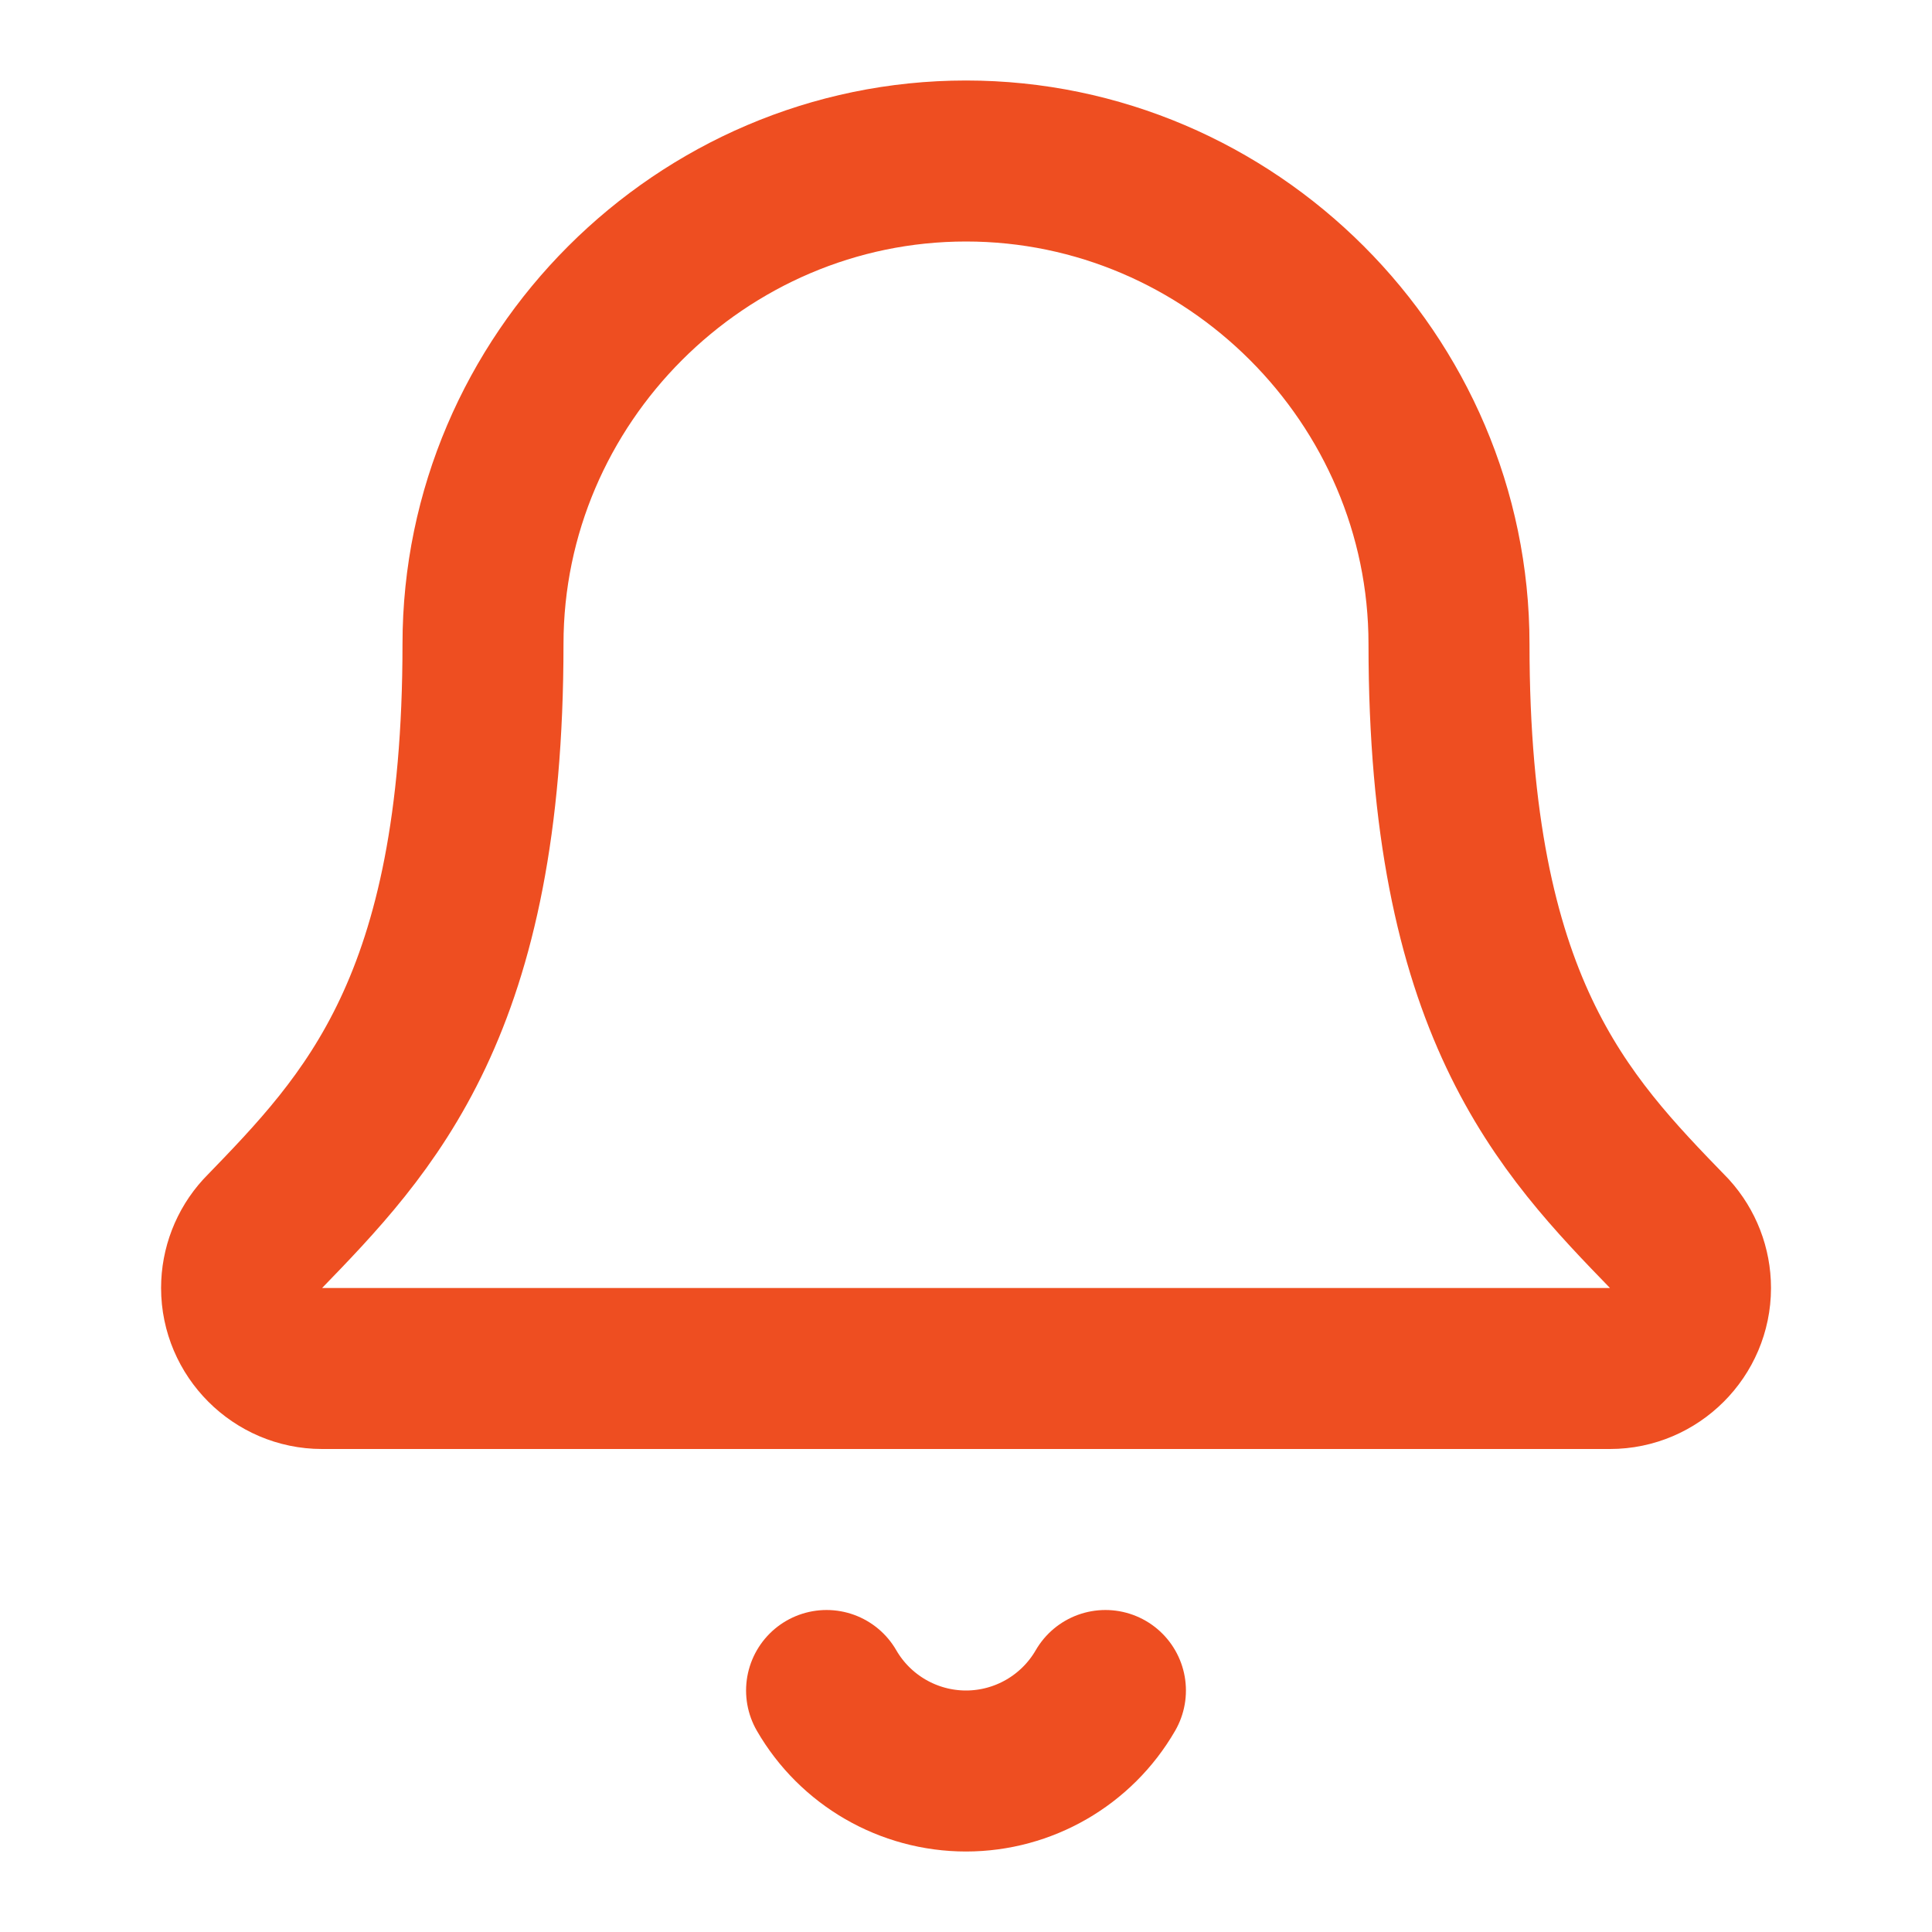
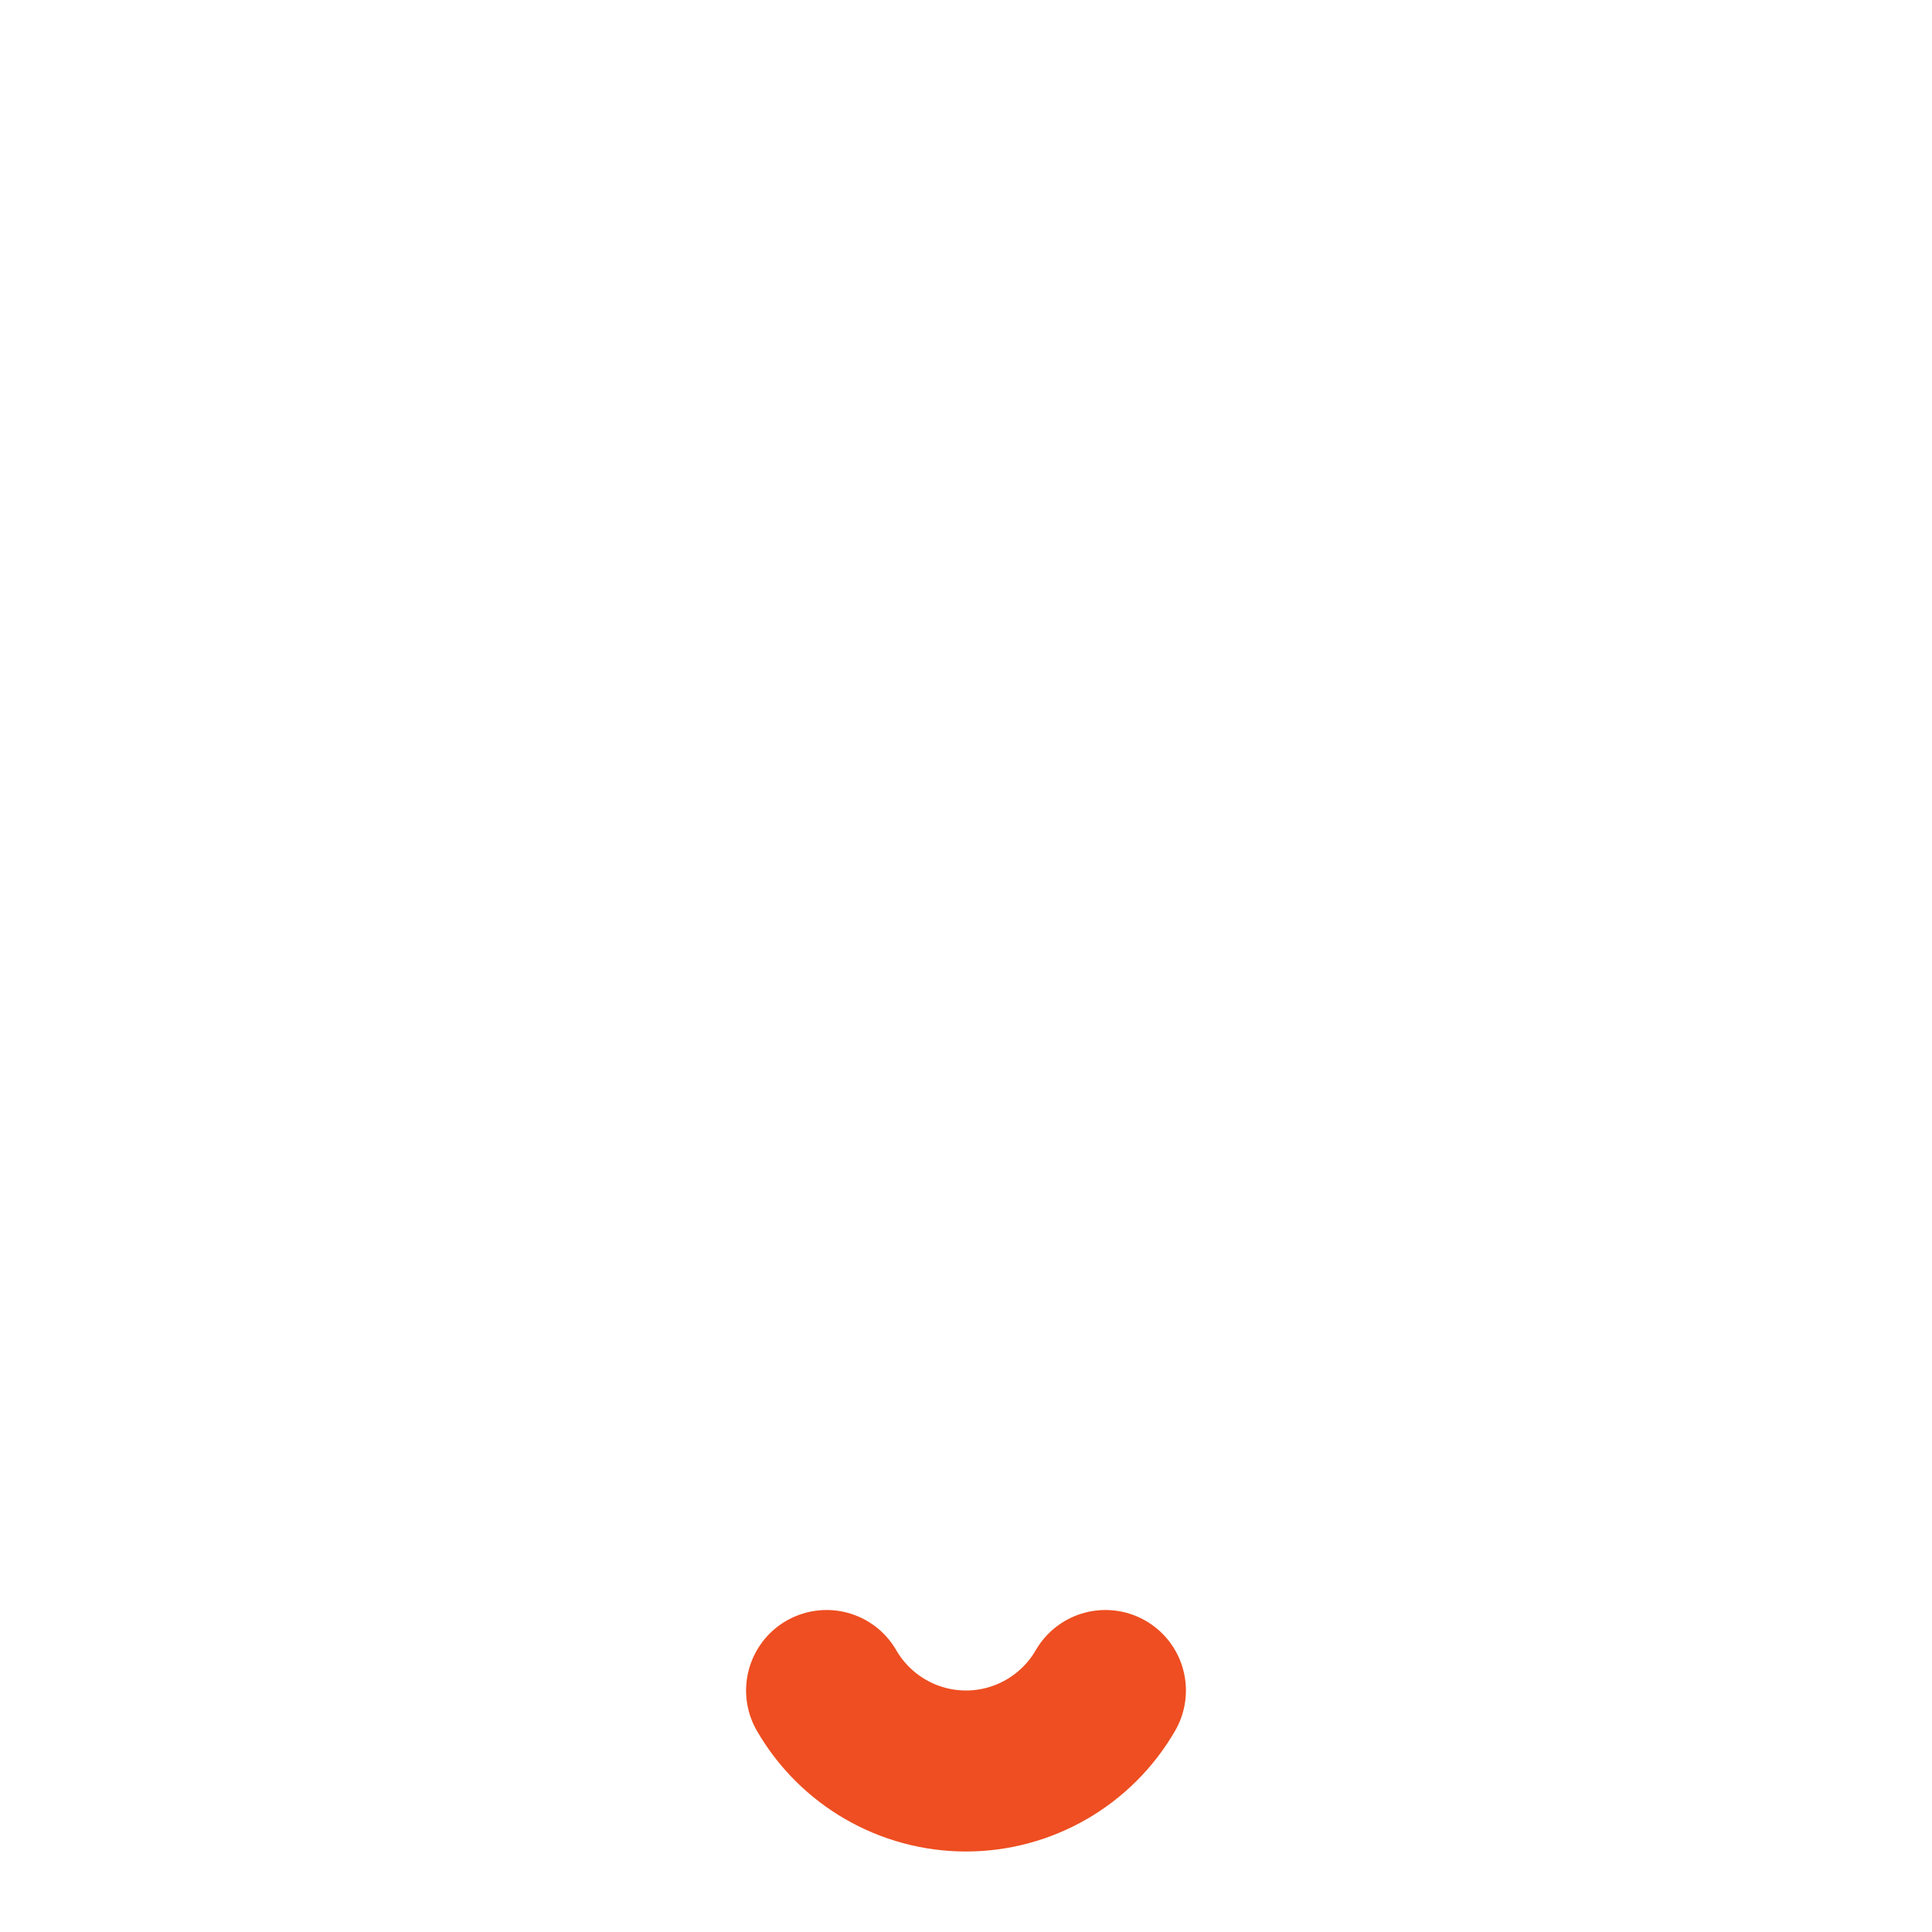
<svg xmlns="http://www.w3.org/2000/svg" width="100%" height="100%" viewBox="0 0 48 48" xml:space="preserve" style="fill-rule:evenodd;clip-rule:evenodd;stroke-linecap:round;stroke-linejoin:round;">
  <g transform="matrix(2,0,0,2,0,0)">
    <path d="M10.268,21C10.625,21.618 11.286,22 12,22C12.714,22 13.375,21.618 13.732,21" style="fill:none;fill-rule:nonzero;stroke:rgb(238,78,33);stroke-width:2px;" />
  </g>
  <g transform="matrix(2,0,0,2,0,0)">
-     <path d="M3.262,15.326C3.094,15.51 3.001,15.751 3.001,16C3.001,16.548 3.452,17 4,17C4,17 20,17 20,17C20.549,17 21,16.549 21,16C21,15.751 20.907,15.511 20.74,15.327C19.41,13.956 18,12.499 18,8C18,4.708 15.292,2 12,2C8.708,2 6,4.708 6,8C6,12.499 4.589,13.956 3.262,15.326" style="fill:none;fill-rule:nonzero;stroke:rgb(238,78,33);stroke-width:2px;" />
-   </g>
+     </g>
</svg>